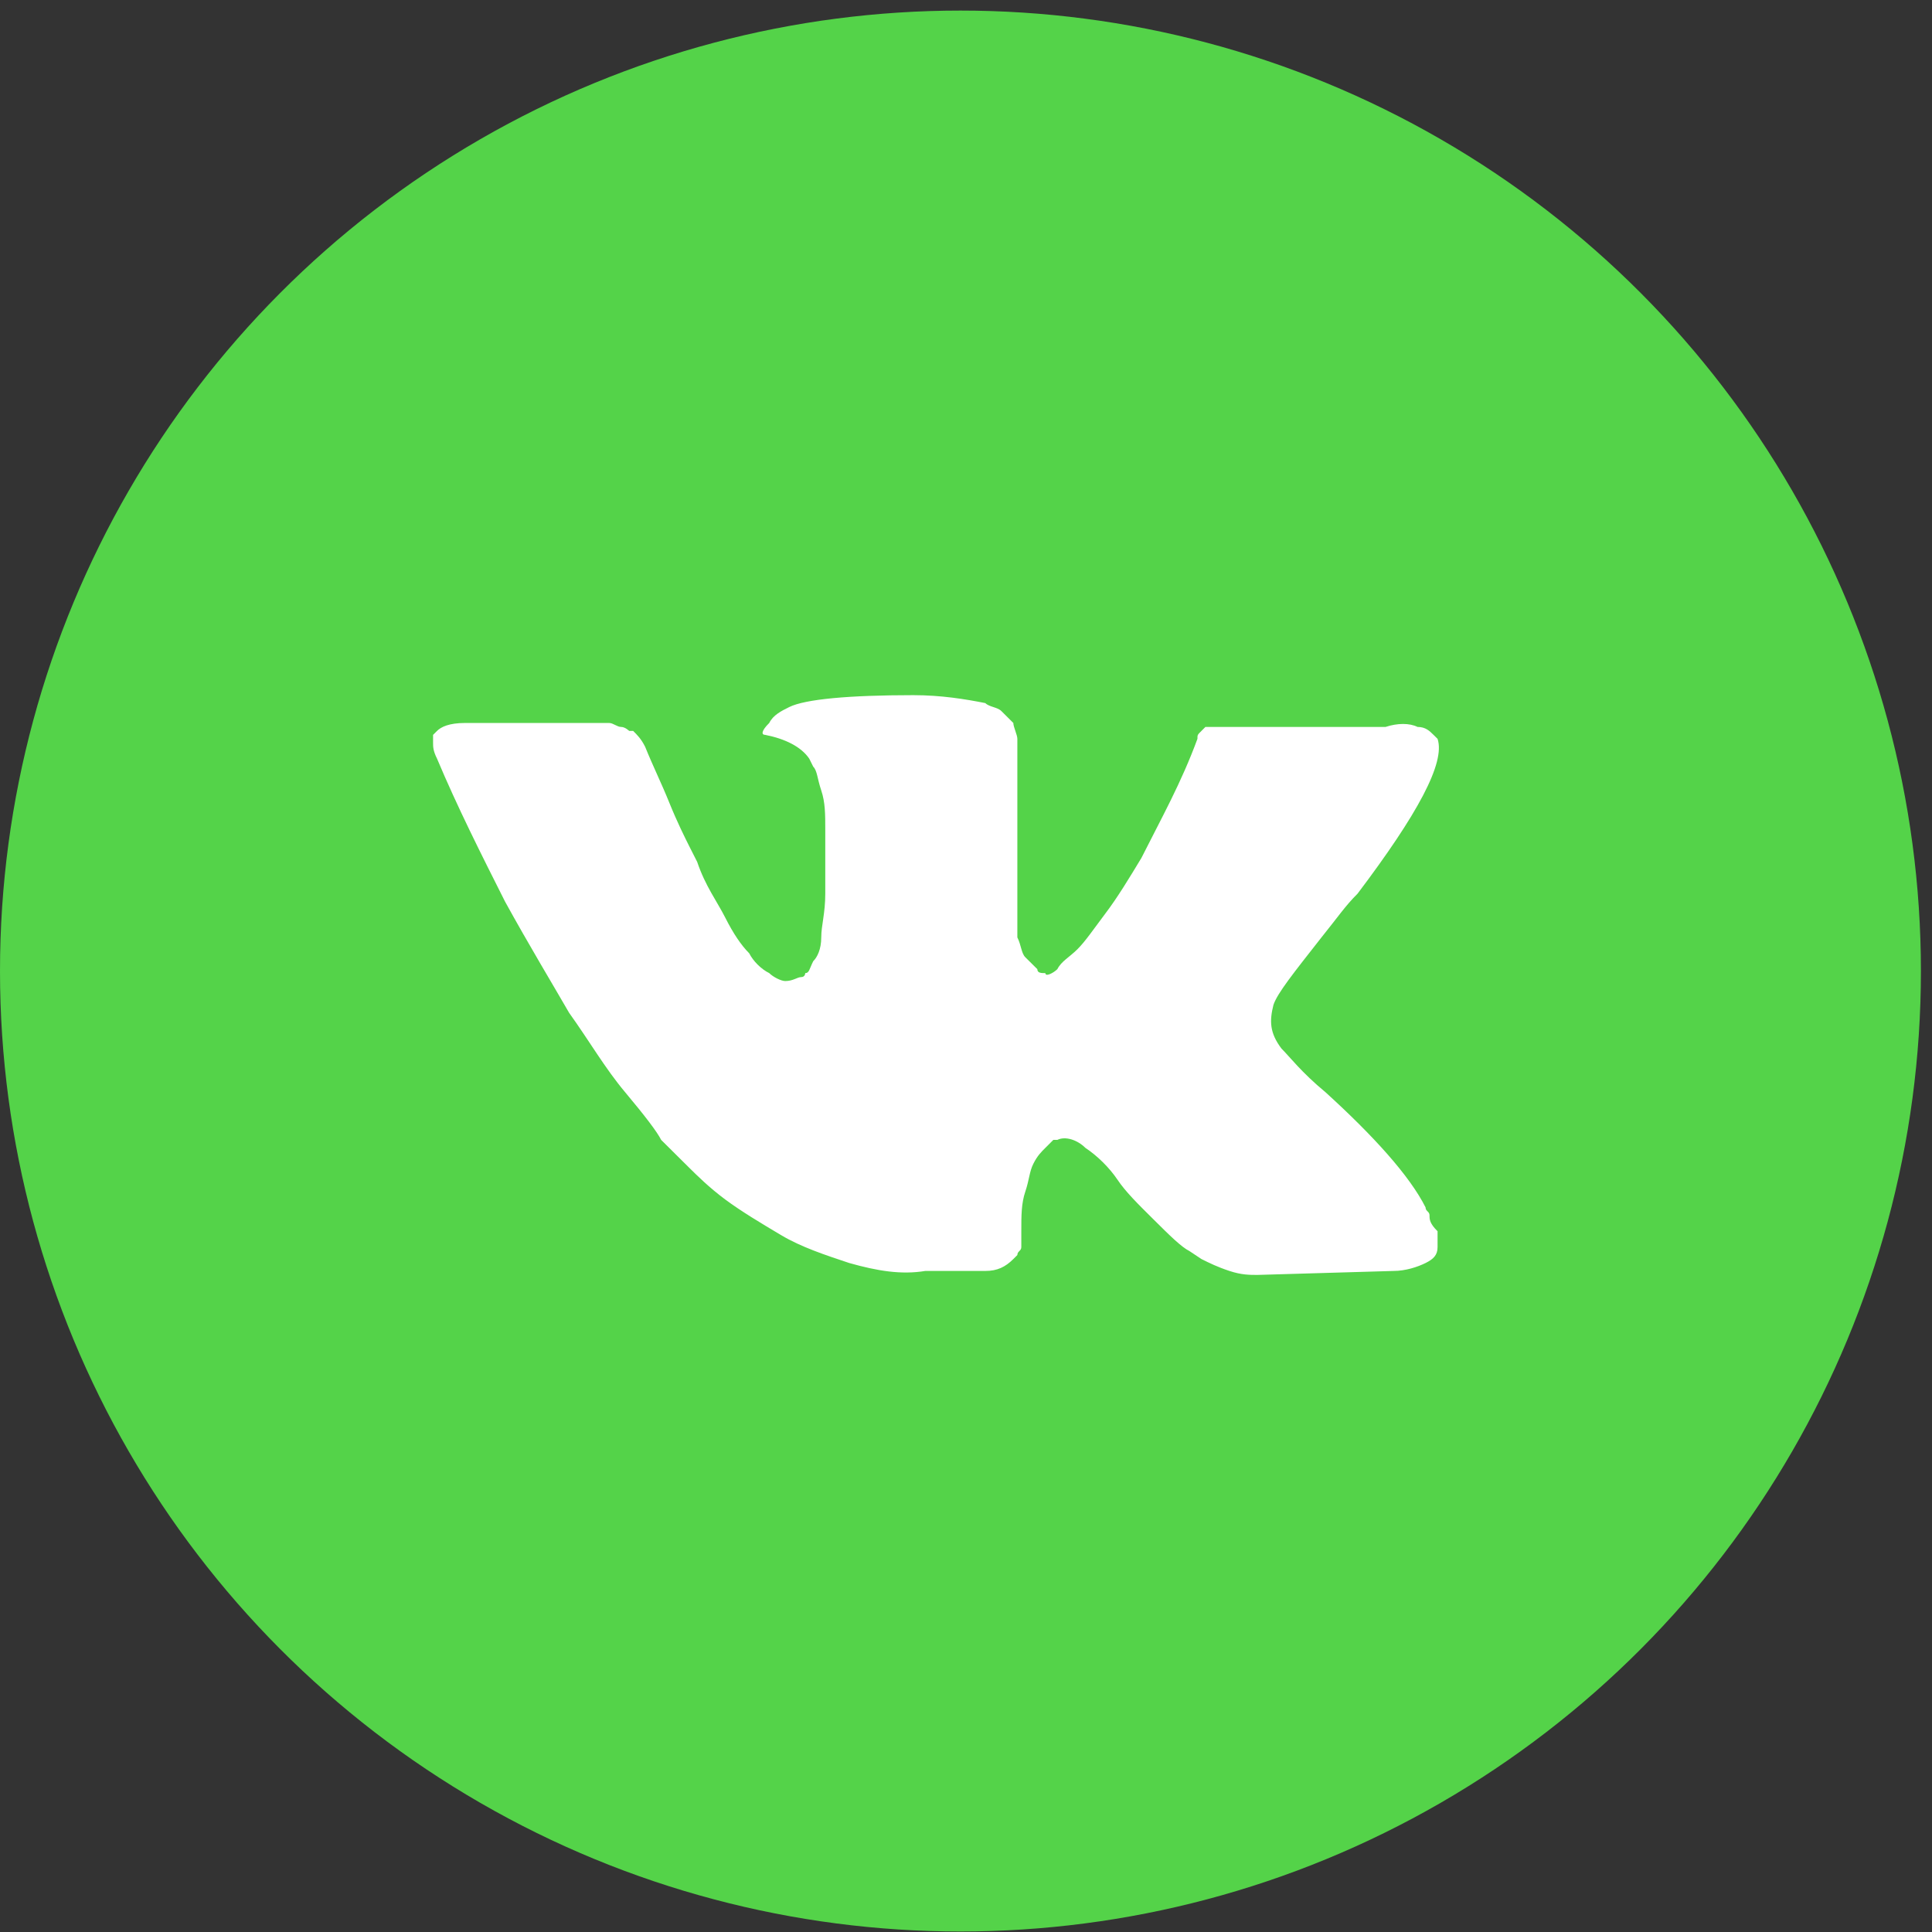
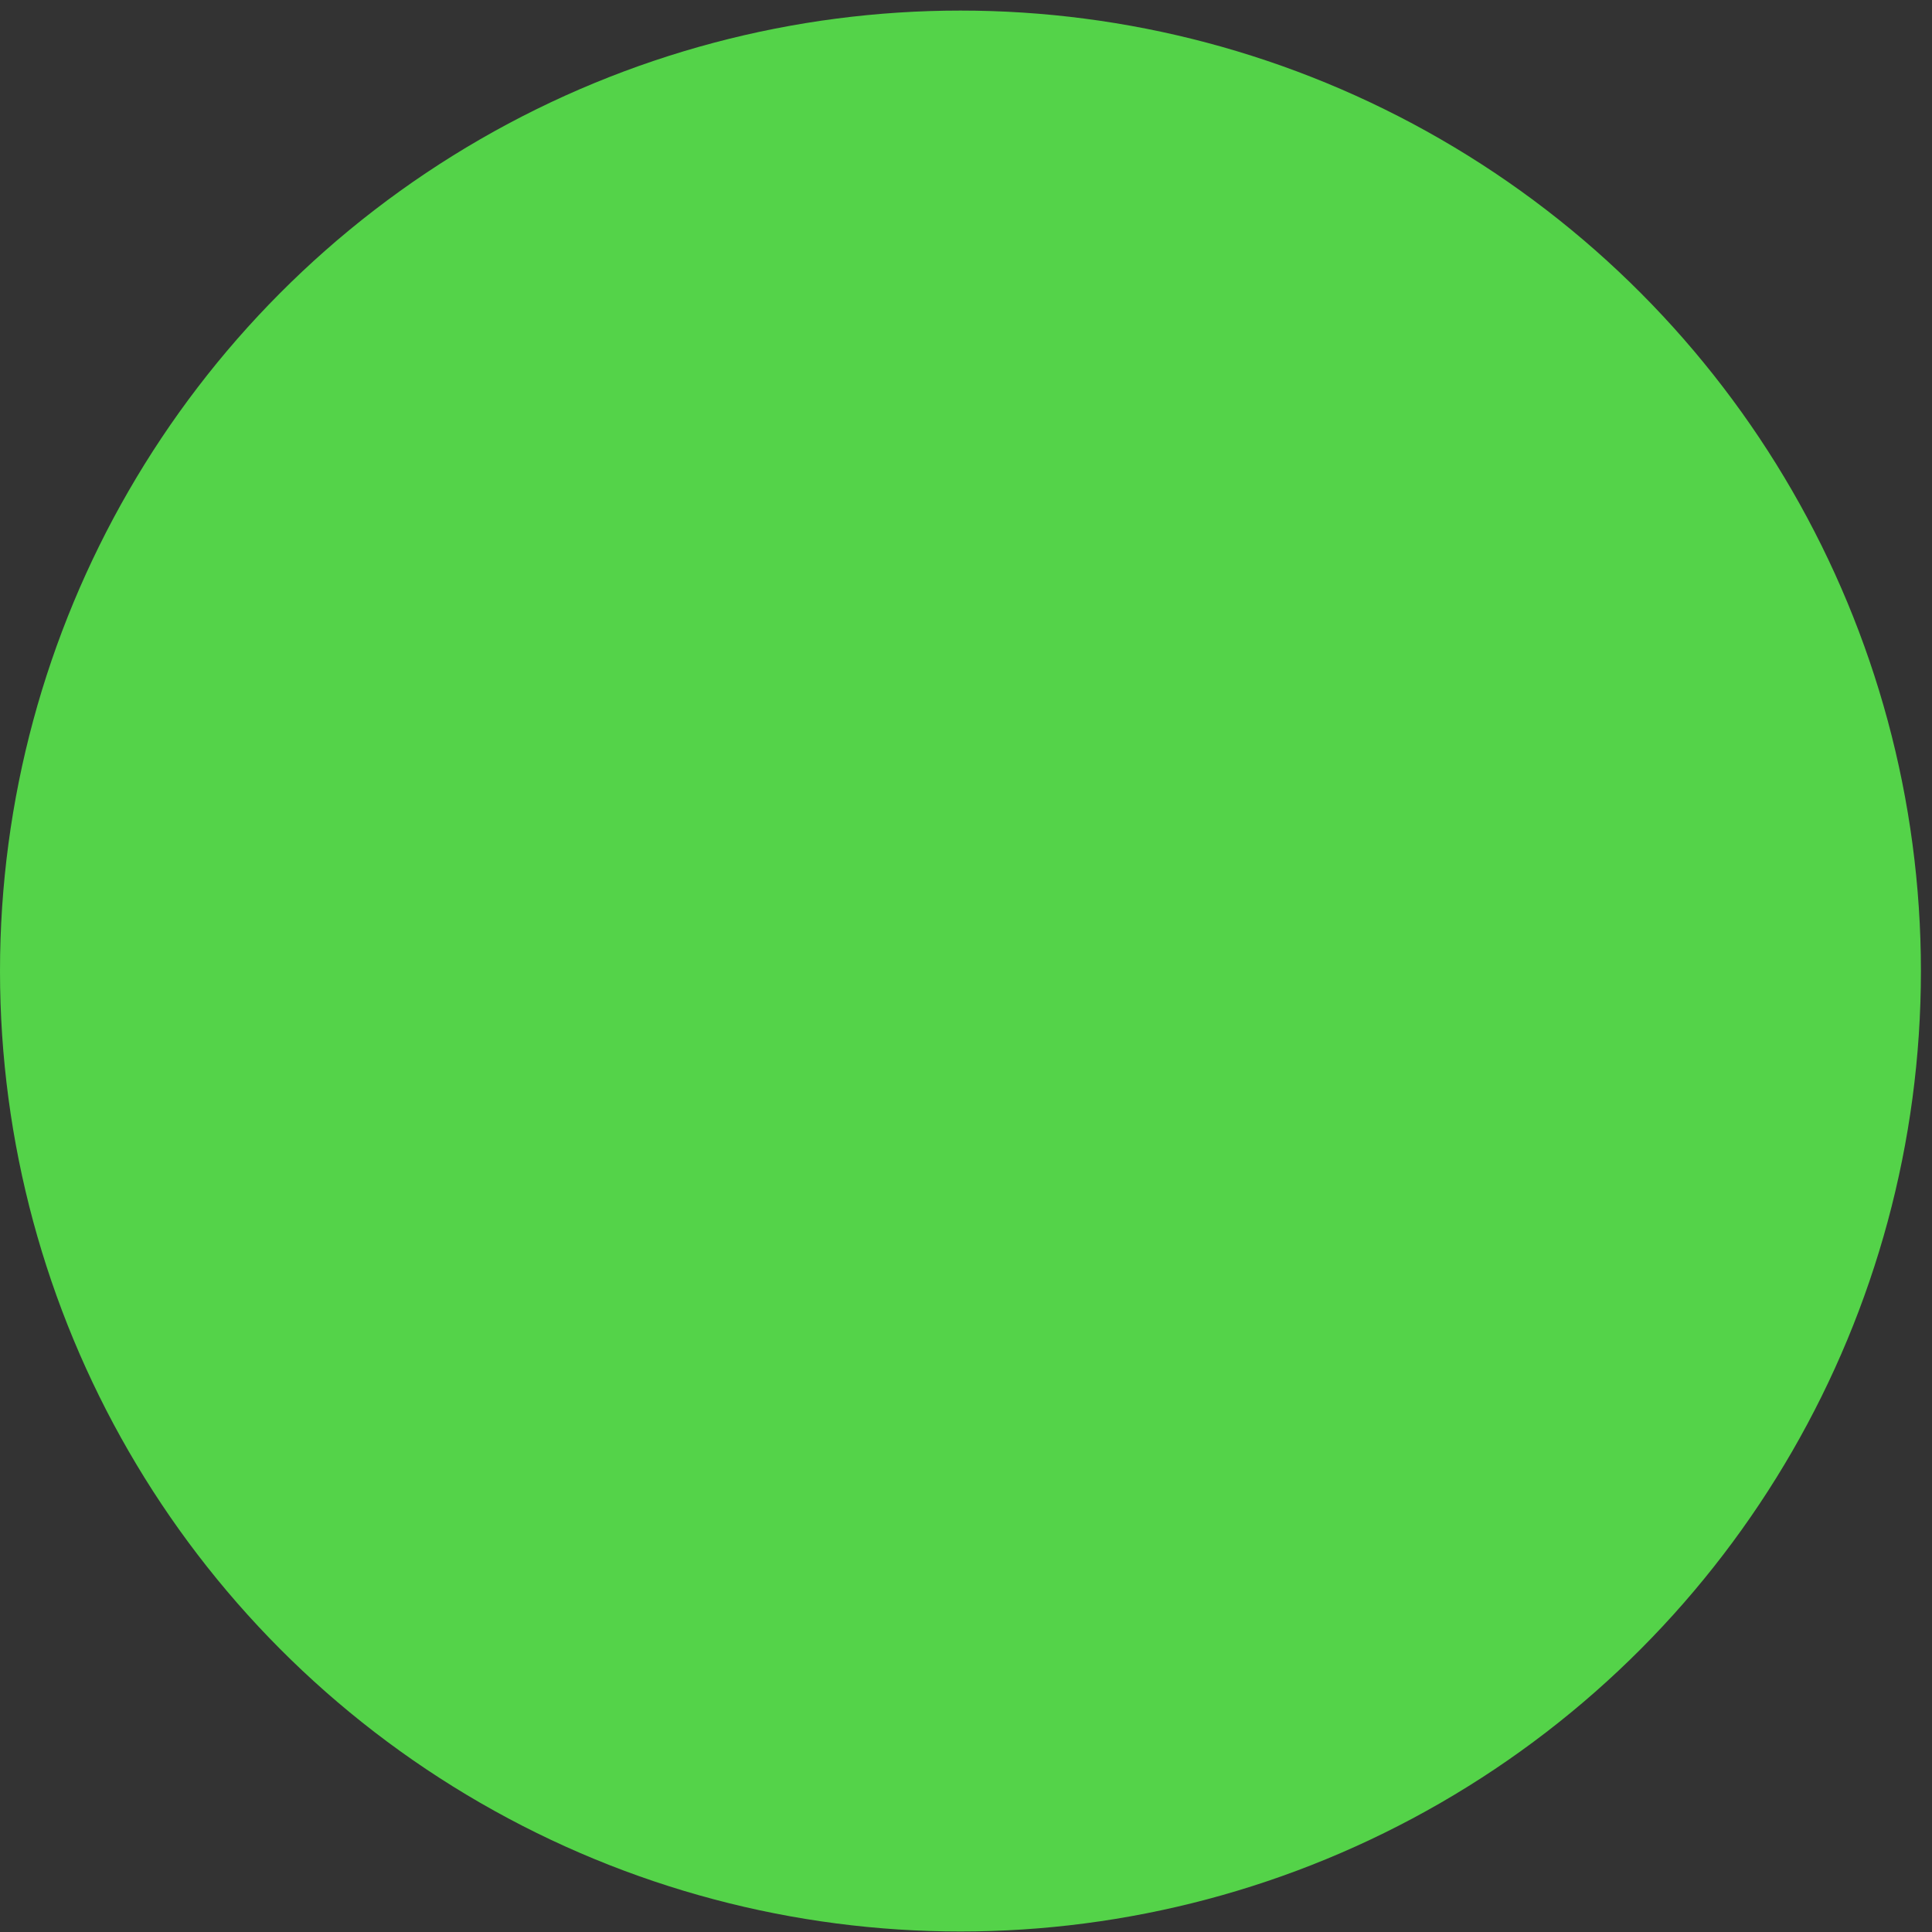
<svg xmlns="http://www.w3.org/2000/svg" width="38" height="38" viewBox="0 0 38 38" fill="none">
  <rect x="0" y="0" width="38" height="38" fill="#333333" stroke="none" />
  <circle cx="18.891" cy="19.099" r="18.891" fill="#54D349" />
-   <path d="M28.117 23.904C28.117 23.826 28.039 23.826 28.039 23.748C27.724 23.123 27.015 22.342 26.071 21.483C25.599 21.093 25.362 20.78 25.205 20.624C24.969 20.312 24.969 20.077 25.047 19.765C25.126 19.531 25.441 19.14 25.992 18.437C26.307 18.047 26.464 17.812 26.701 17.578C27.881 16.016 28.432 15.001 28.275 14.532L28.196 14.454C28.117 14.376 28.039 14.298 27.881 14.298C27.724 14.22 27.488 14.22 27.252 14.298H24.26C24.182 14.298 24.182 14.298 24.024 14.298C23.945 14.298 23.867 14.298 23.867 14.298H23.788H23.709L23.631 14.376C23.552 14.454 23.552 14.454 23.552 14.532C23.237 15.391 22.843 16.094 22.45 16.875C22.214 17.266 21.978 17.656 21.741 17.968C21.505 18.281 21.348 18.515 21.191 18.671C21.033 18.828 20.876 18.906 20.797 19.062C20.718 19.14 20.561 19.218 20.561 19.14C20.482 19.14 20.403 19.14 20.403 19.062C20.325 18.984 20.246 18.906 20.167 18.828C20.088 18.75 20.088 18.593 20.01 18.437C20.01 18.281 20.01 18.125 20.01 18.047C20.01 17.968 20.01 17.734 20.01 17.578C20.01 17.344 20.01 17.188 20.01 17.109C20.01 16.875 20.01 16.563 20.01 16.25C20.01 15.938 20.01 15.704 20.01 15.547C20.01 15.391 20.01 15.157 20.01 15.001C20.01 14.766 20.01 14.61 20.01 14.532C20.01 14.454 19.931 14.298 19.931 14.22C19.852 14.142 19.774 14.063 19.695 13.985C19.616 13.907 19.459 13.907 19.38 13.829C18.986 13.751 18.514 13.673 17.963 13.673C16.704 13.673 15.838 13.751 15.523 13.907C15.366 13.985 15.208 14.063 15.13 14.22C14.972 14.376 14.972 14.454 15.051 14.454C15.444 14.532 15.759 14.688 15.917 14.922L15.995 15.079C16.074 15.157 16.074 15.313 16.153 15.547C16.232 15.782 16.232 16.016 16.232 16.328C16.232 16.797 16.232 17.266 16.232 17.578C16.232 17.968 16.153 18.203 16.153 18.437C16.153 18.671 16.074 18.828 15.995 18.906C15.917 19.062 15.917 19.14 15.838 19.14C15.838 19.14 15.838 19.218 15.759 19.218C15.681 19.218 15.602 19.296 15.444 19.296C15.366 19.296 15.208 19.218 15.13 19.14C14.972 19.062 14.815 18.906 14.736 18.75C14.579 18.593 14.421 18.359 14.264 18.047C14.106 17.734 13.87 17.422 13.713 16.953L13.555 16.641C13.477 16.485 13.319 16.172 13.162 15.782C13.004 15.391 12.847 15.079 12.689 14.688C12.611 14.532 12.532 14.454 12.453 14.376H12.375C12.375 14.376 12.296 14.298 12.217 14.298C12.138 14.298 12.06 14.22 11.981 14.22H9.147C8.832 14.22 8.675 14.298 8.596 14.376L8.518 14.454C8.518 14.454 8.518 14.532 8.518 14.61C8.518 14.688 8.518 14.766 8.596 14.922C8.99 15.86 9.462 16.797 9.934 17.734C10.407 18.593 10.879 19.374 11.194 19.921C11.587 20.468 11.902 21.015 12.296 21.483C12.689 21.952 12.926 22.264 13.004 22.42C13.162 22.577 13.24 22.655 13.319 22.733L13.555 22.967C13.713 23.123 13.949 23.358 14.264 23.592C14.579 23.826 14.972 24.061 15.366 24.295C15.759 24.529 16.232 24.685 16.704 24.842C17.255 24.998 17.727 25.076 18.199 24.998H19.38C19.616 24.998 19.774 24.92 19.931 24.764L20.01 24.685C20.01 24.607 20.088 24.607 20.088 24.529C20.088 24.451 20.088 24.373 20.088 24.217C20.088 23.904 20.088 23.67 20.167 23.436C20.246 23.201 20.246 23.045 20.325 22.889C20.403 22.733 20.482 22.655 20.561 22.577C20.64 22.498 20.718 22.42 20.718 22.42H20.797C20.954 22.342 21.191 22.42 21.348 22.577C21.584 22.733 21.82 22.967 21.978 23.201C22.135 23.436 22.371 23.67 22.686 23.982C23.001 24.295 23.237 24.529 23.395 24.607L23.631 24.764C23.788 24.842 23.945 24.92 24.182 24.998C24.418 25.076 24.575 25.076 24.733 25.076L27.409 24.998C27.645 24.998 27.881 24.92 28.039 24.842C28.196 24.764 28.275 24.685 28.275 24.529C28.275 24.451 28.275 24.295 28.275 24.217C28.117 24.061 28.117 23.982 28.117 23.904Z" fill="white" />
</svg>